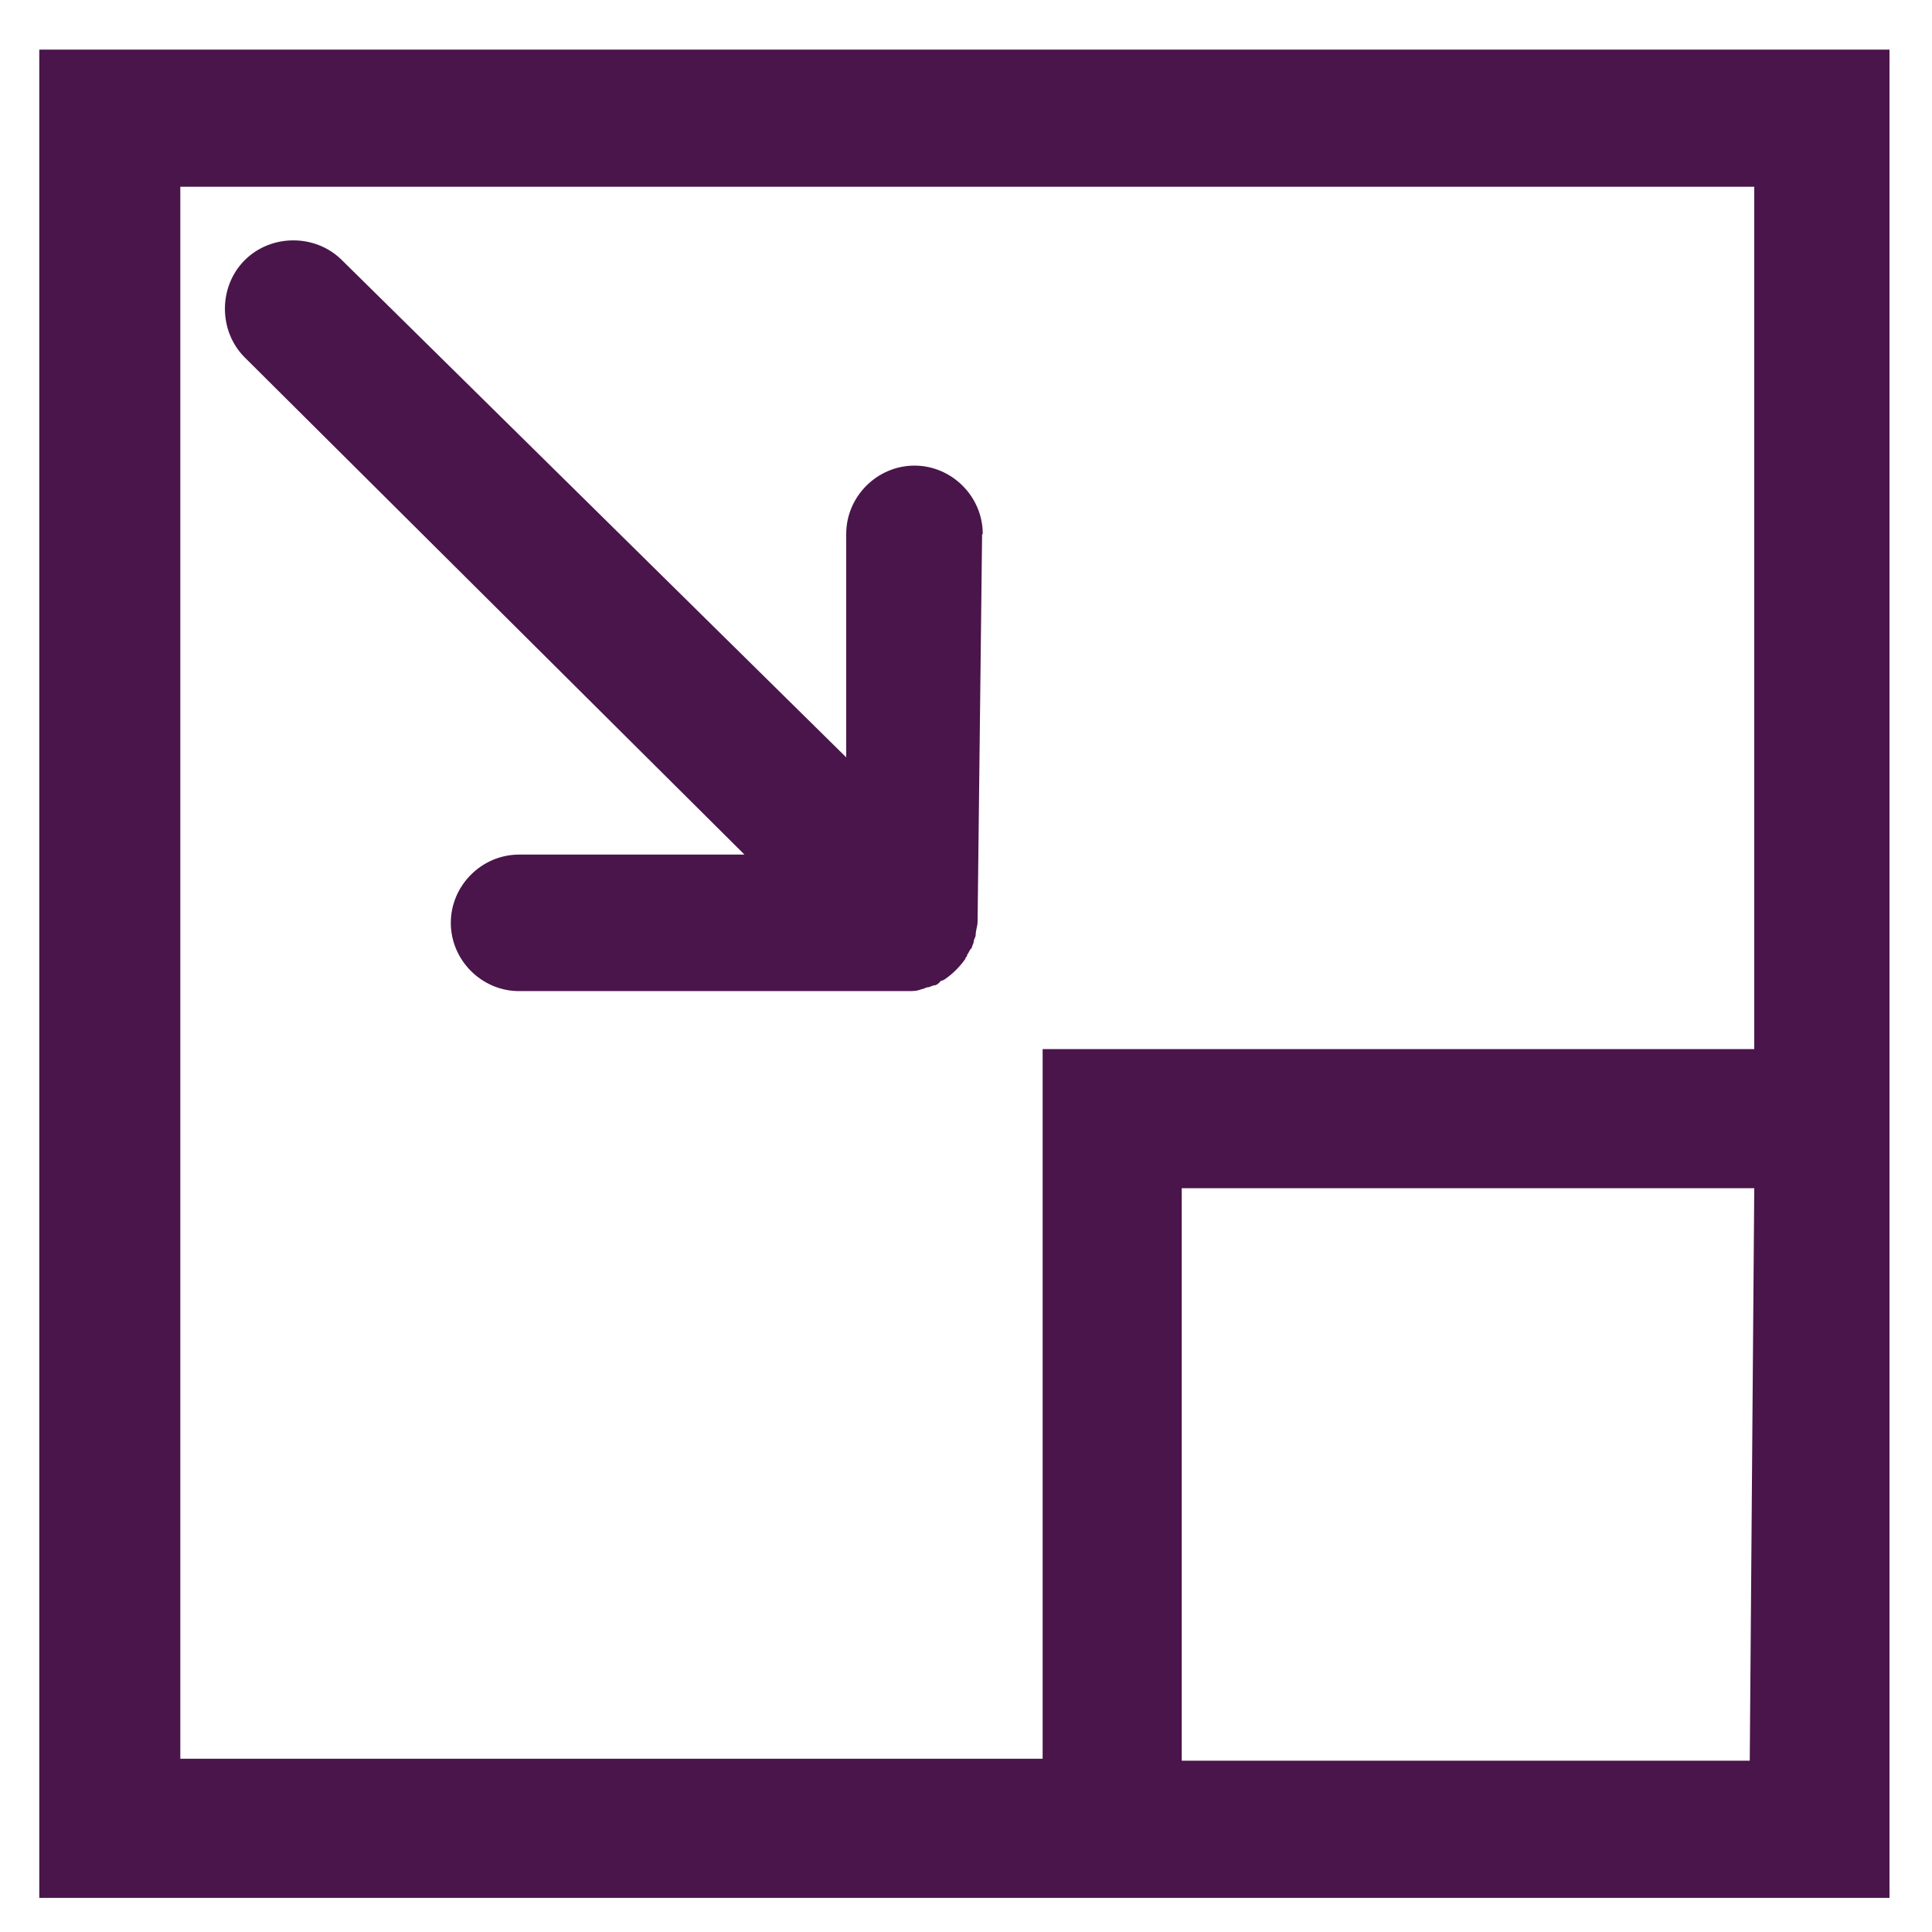
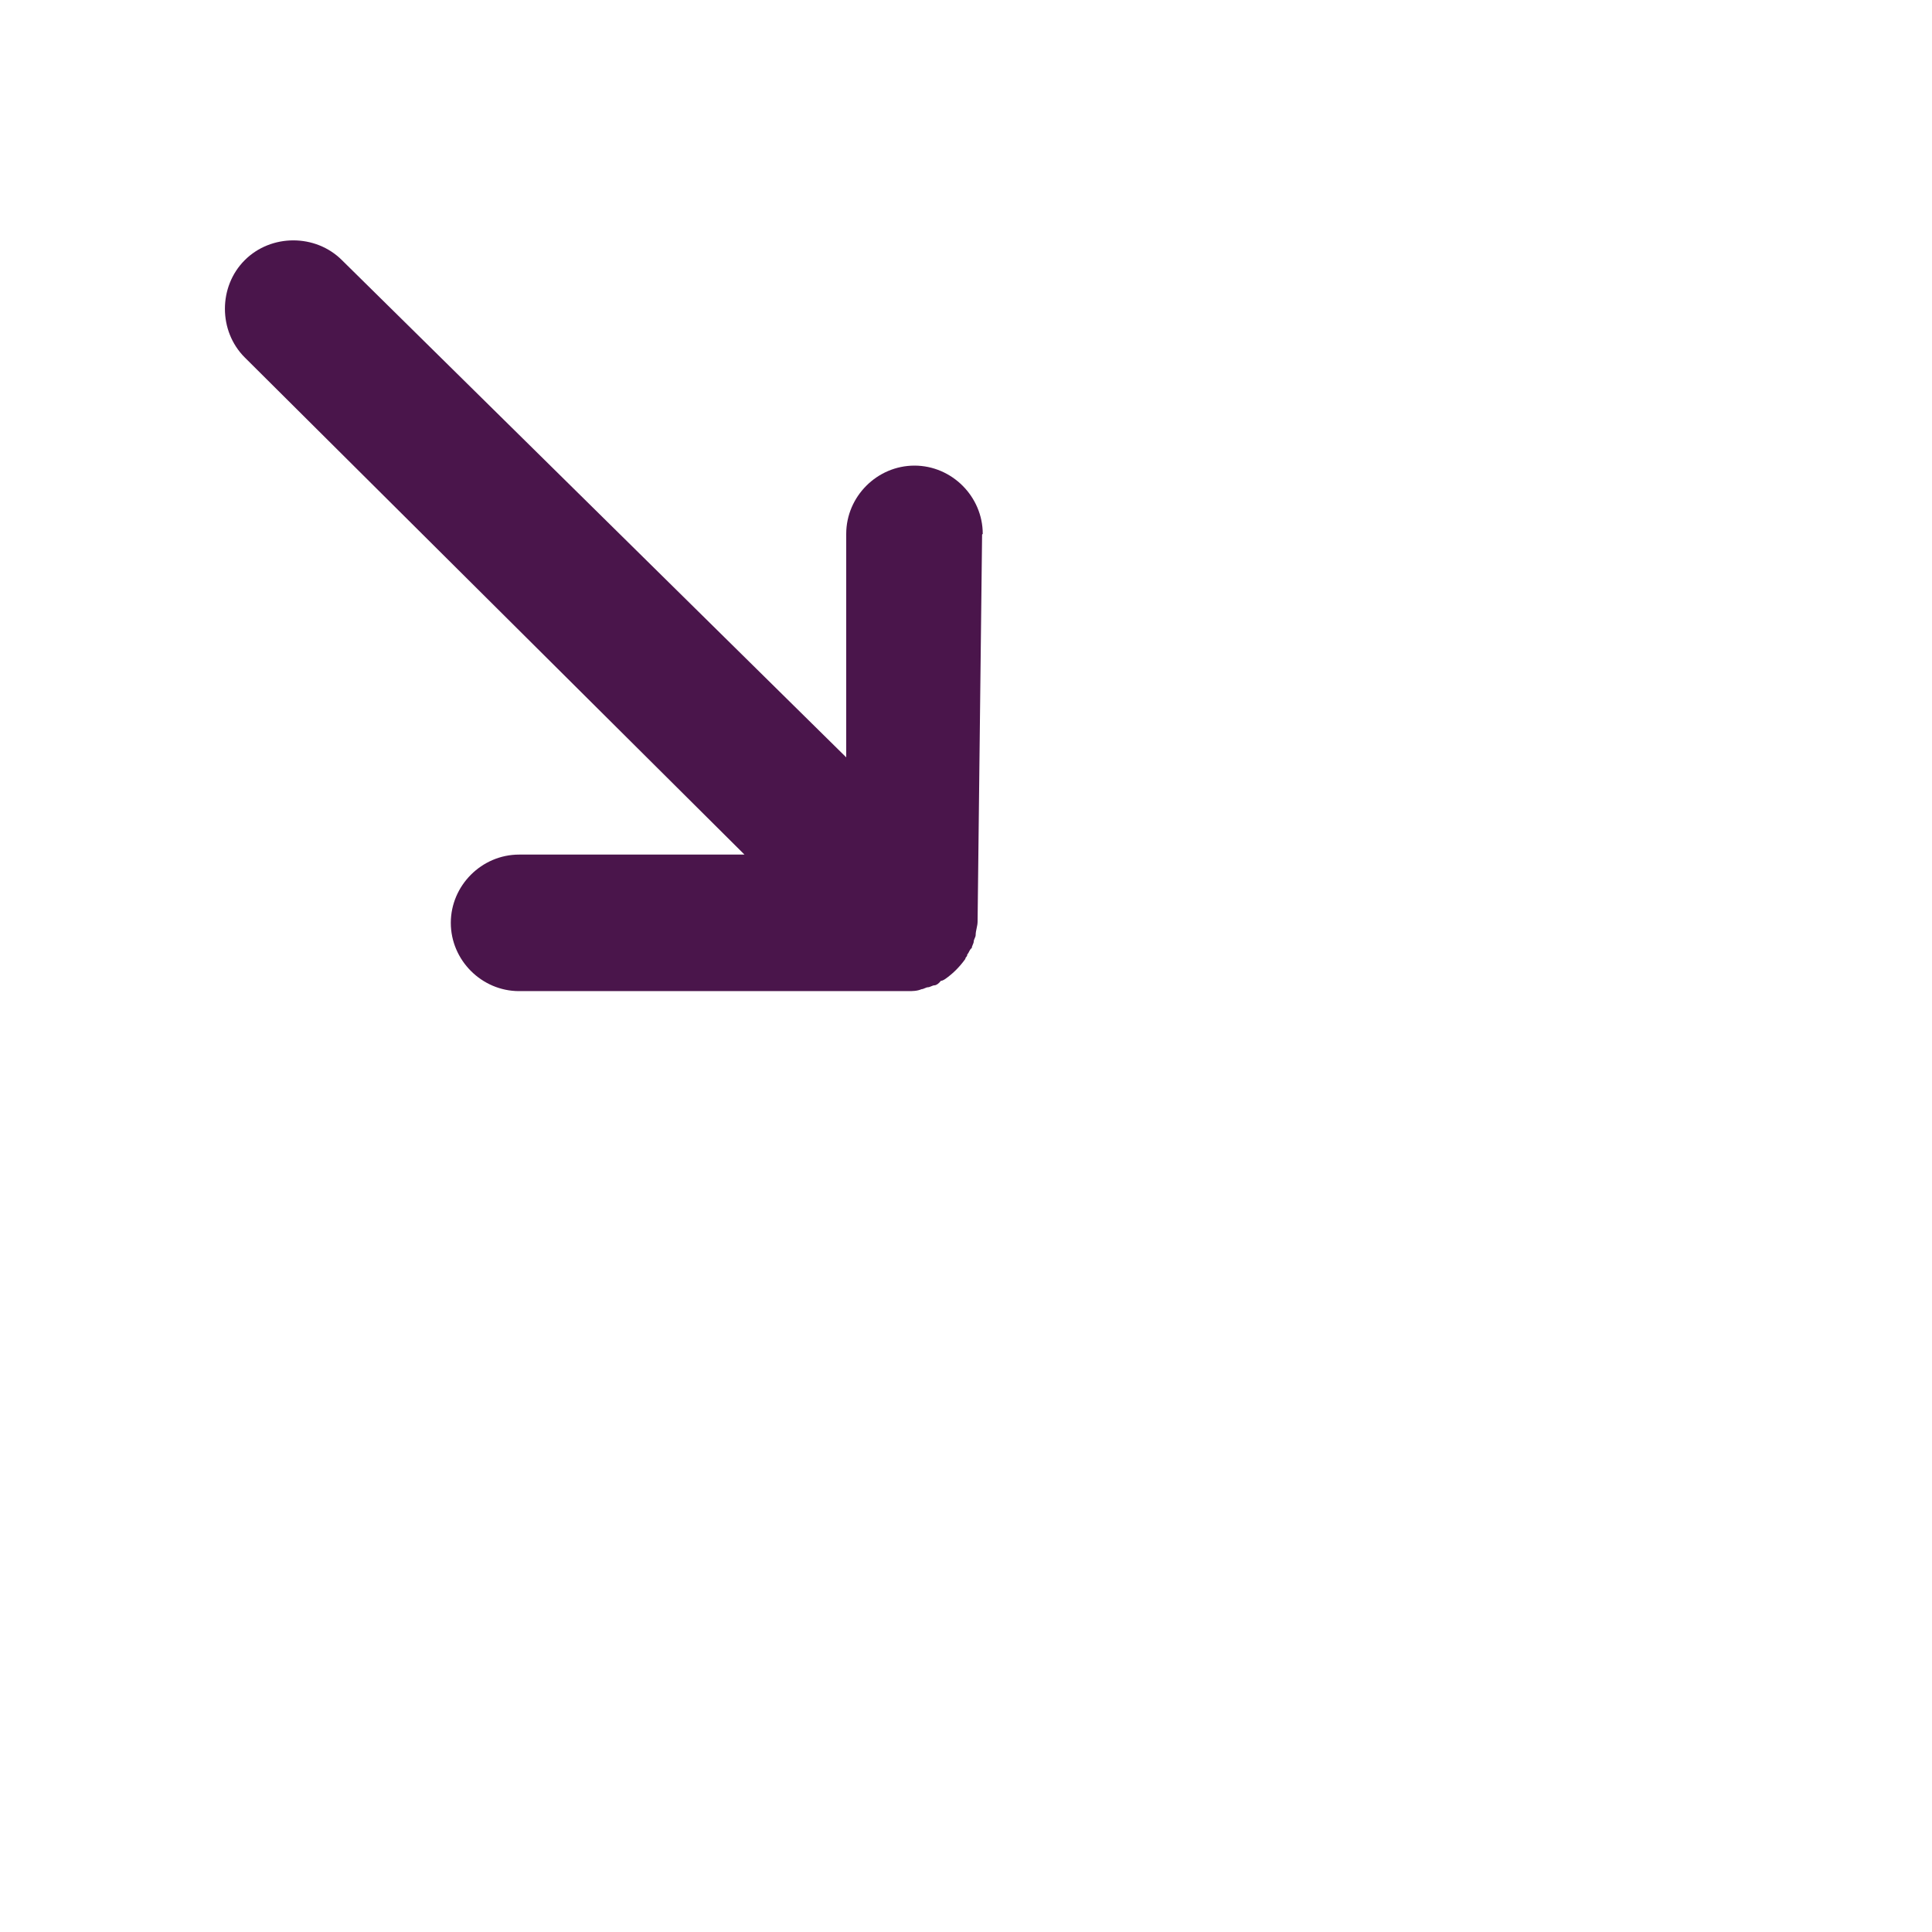
<svg xmlns="http://www.w3.org/2000/svg" id="Layer_1" viewBox="0 0 30 30">
  <defs>
    <style>
      .cls-1 {
        fill: #4a154b;
      }
    </style>
  </defs>
  <path class="cls-1" d="M15.26,8.29c0-.58-.48-1.06-1.06-1.06s-1.06.48-1.06,1.06v3.47l-7.83-7.72c-.41-.41-1.1-.41-1.51,0-.41.41-.41,1.1,0,1.51l7.76,7.72h-3.5c-.58,0-1.06.48-1.06,1.06s.48,1.06,1.06,1.06h6.04c.07,0,.14,0,.21-.03.03,0,.07-.03.1-.03s.07-.03.1-.03.07-.03.1-.07c.03,0,.07-.03.07-.03.1-.07.21-.17.31-.31,0-.03.03-.03.03-.07.03-.03.03-.07.07-.1,0-.03.03-.07.03-.1s.03-.07.03-.1c0-.07.03-.14.03-.21l.07-6.01Z" />
-   <path class="cls-1" d="M.61.77v28.7h28.73V.77H.61ZM27.17,27.34h-8.82v-8.89h8.89l-.07,8.89ZM16.19,16.29v11.02H2.8V2.9h24.44v13.39h-11.05Z" />
</svg>